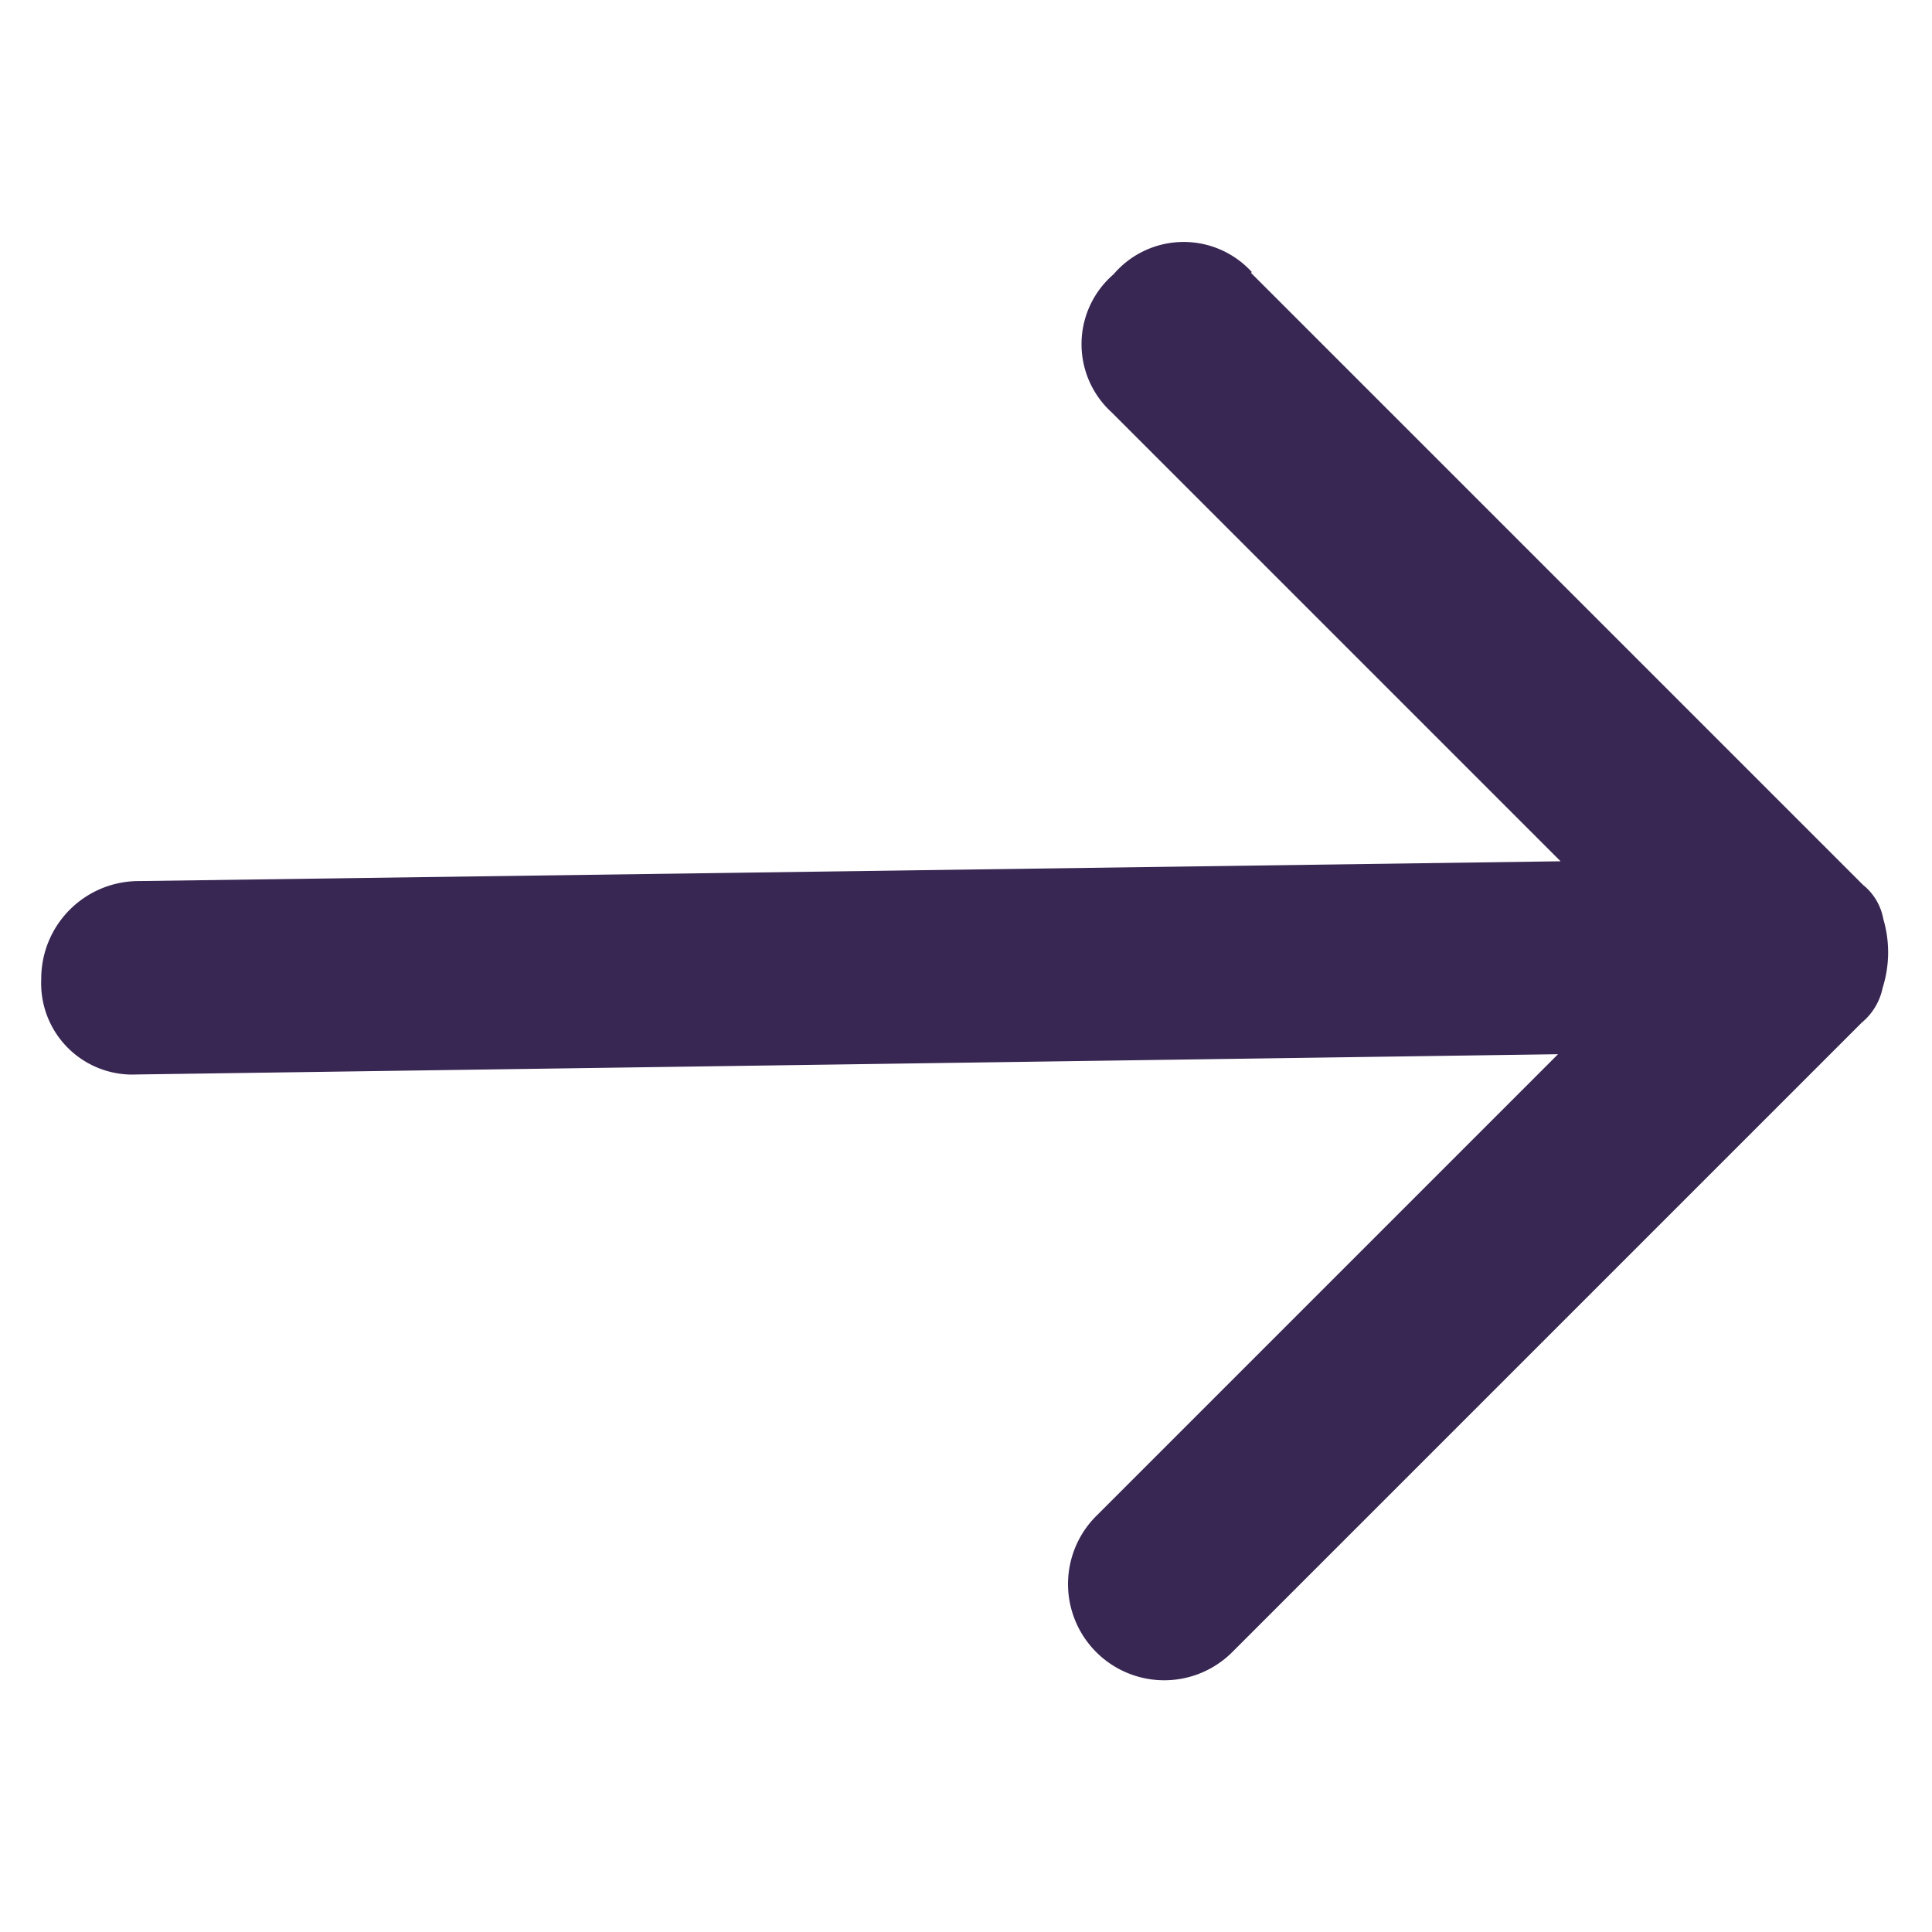
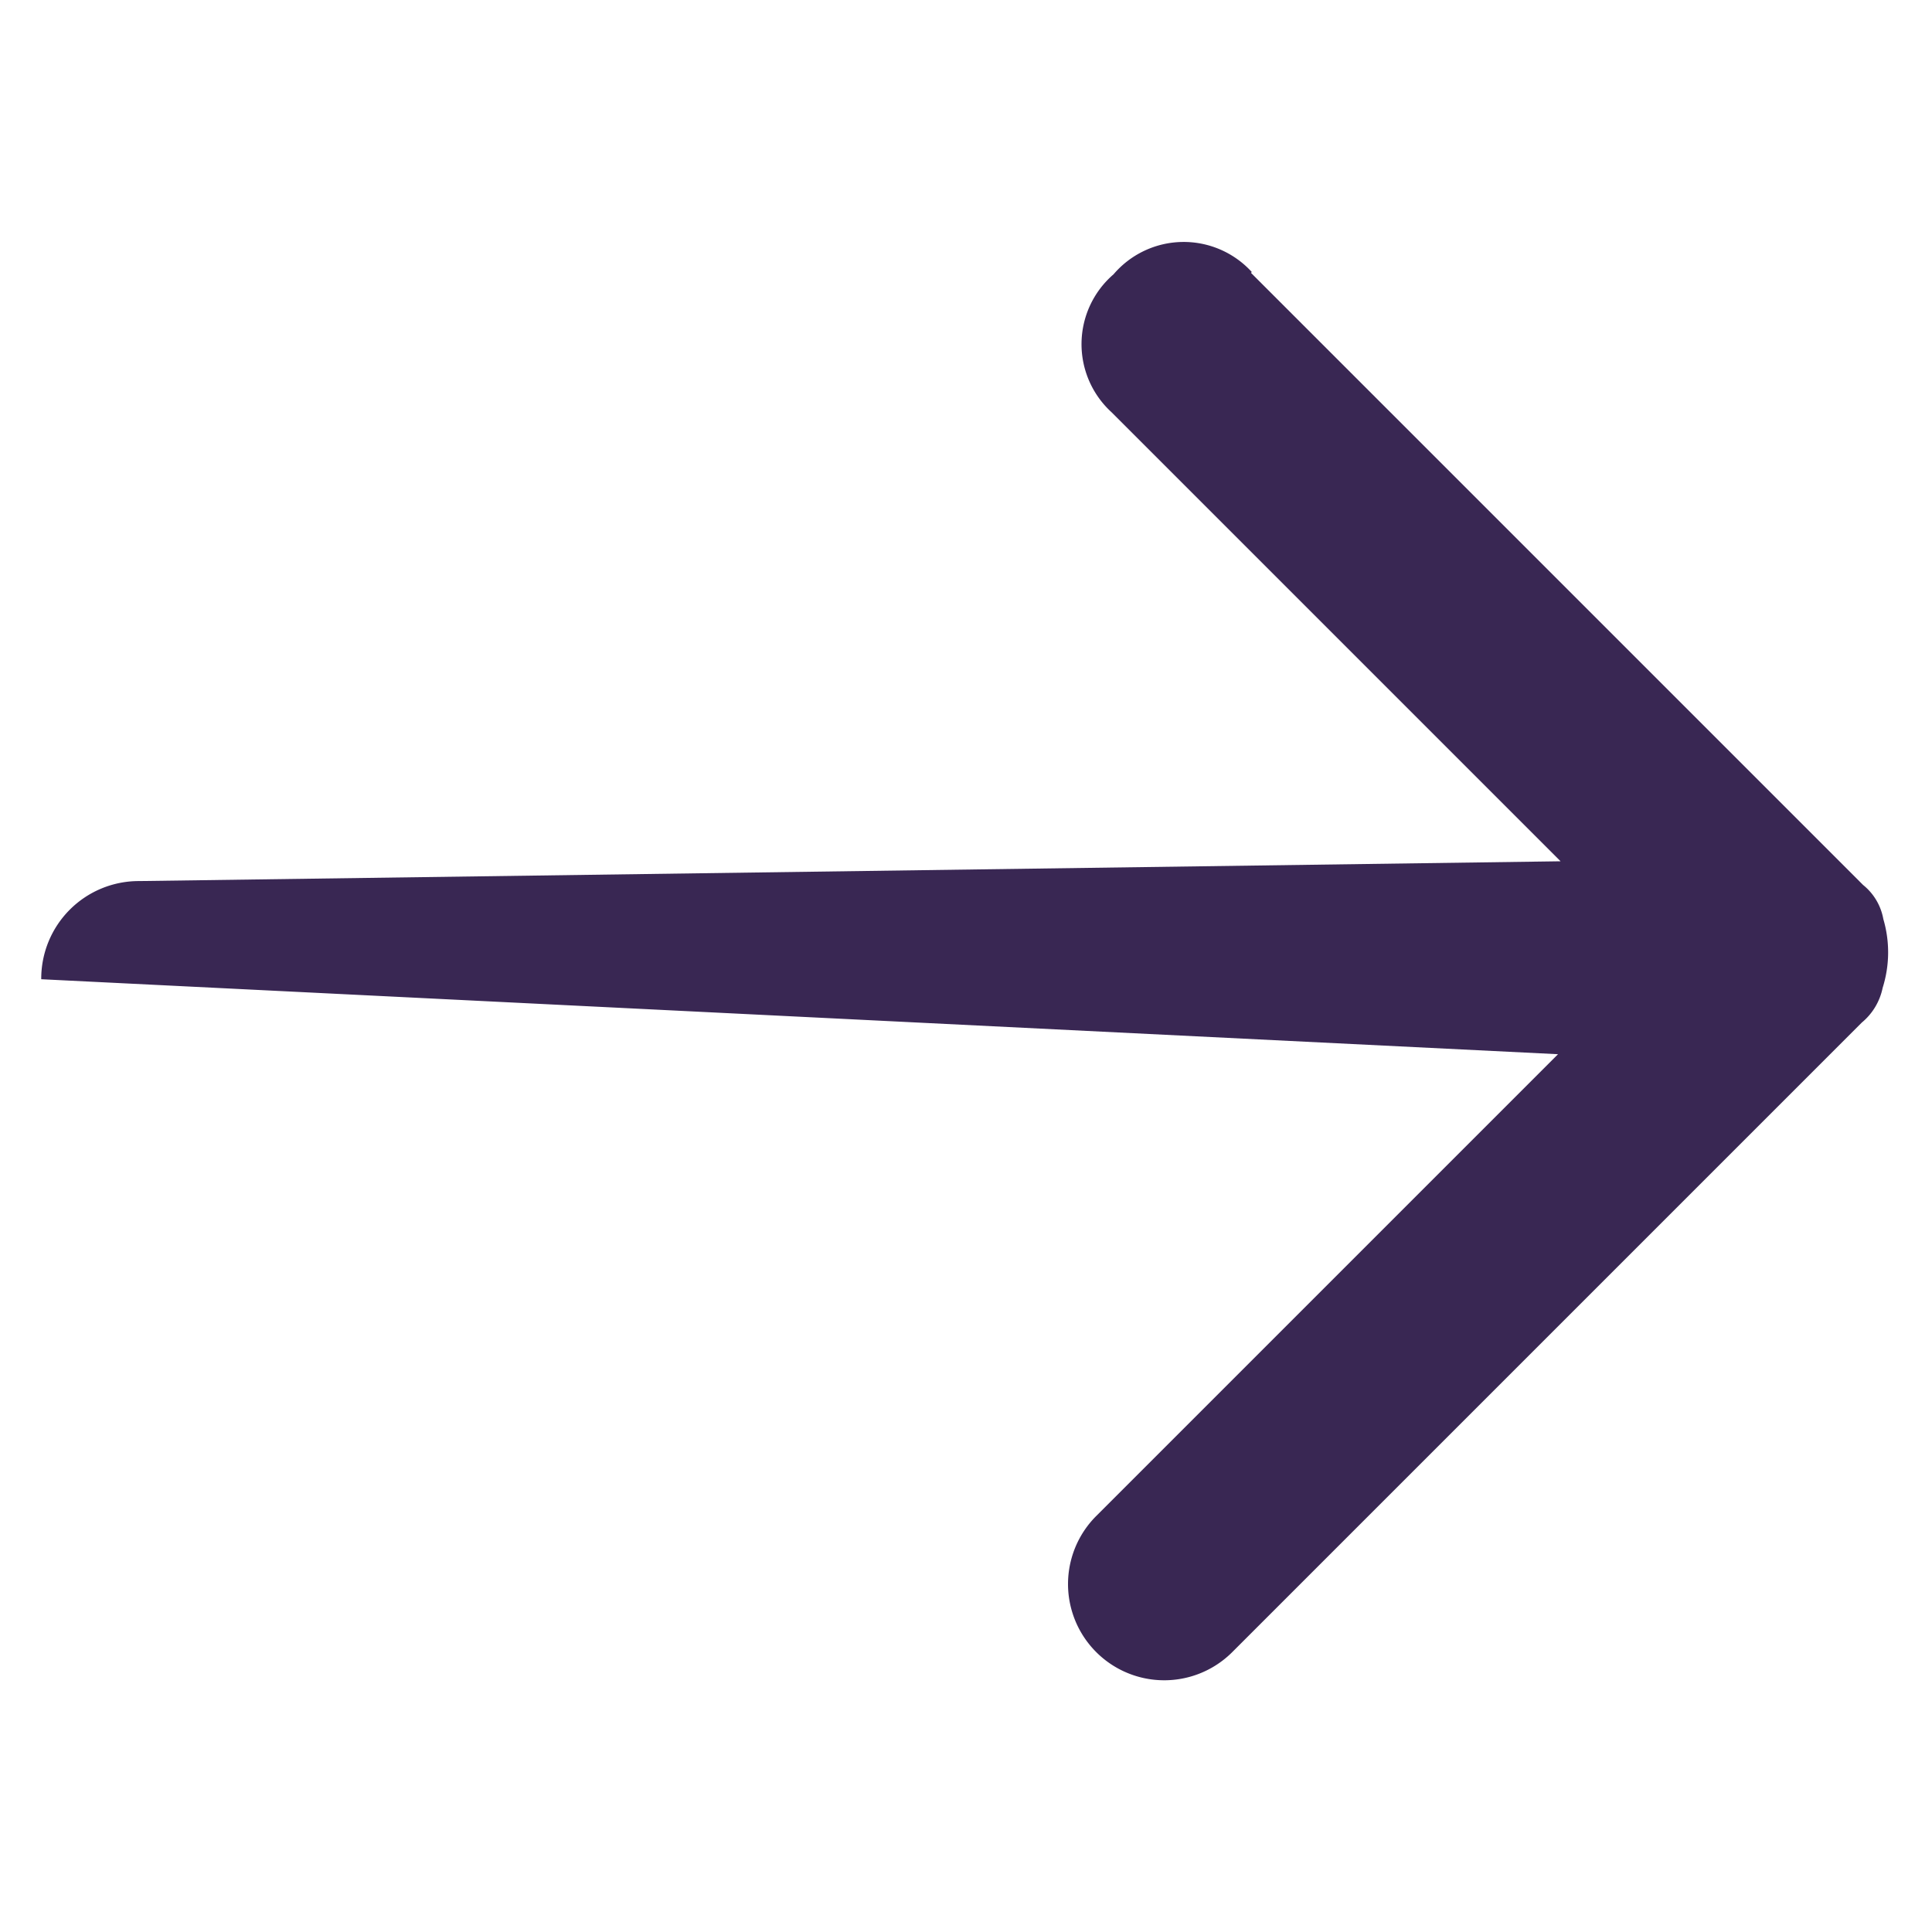
<svg xmlns="http://www.w3.org/2000/svg" width="19.678" height="19.678" viewBox="0 0 19.678 19.678">
-   <path id="Path" d="M14.112,3.919A.939.939,0,0,0,13.1,2.94a.939.939,0,0,0-1.008.98v6.467L1.714.294A.994.994,0,0,0,.3.294a.929.929,0,0,0,0,1.372L10.684,11.758H4.032a.98.98,0,1,0,0,1.96H13.1a.62.62,0,0,0,.4-.1,1.2,1.2,0,0,0,.5-.49.576.576,0,0,0,.1-.392V3.919Z" transform="translate(0 9.978) rotate(-45)" fill="#392753" />
+   <path id="Path" d="M14.112,3.919A.939.939,0,0,0,13.1,2.94a.939.939,0,0,0-1.008.98v6.467L1.714.294A.994.994,0,0,0,.3.294L10.684,11.758H4.032a.98.98,0,1,0,0,1.96H13.1a.62.62,0,0,0,.4-.1,1.2,1.2,0,0,0,.5-.49.576.576,0,0,0,.1-.392V3.919Z" transform="translate(0 9.978) rotate(-45)" fill="#392753" />
</svg>